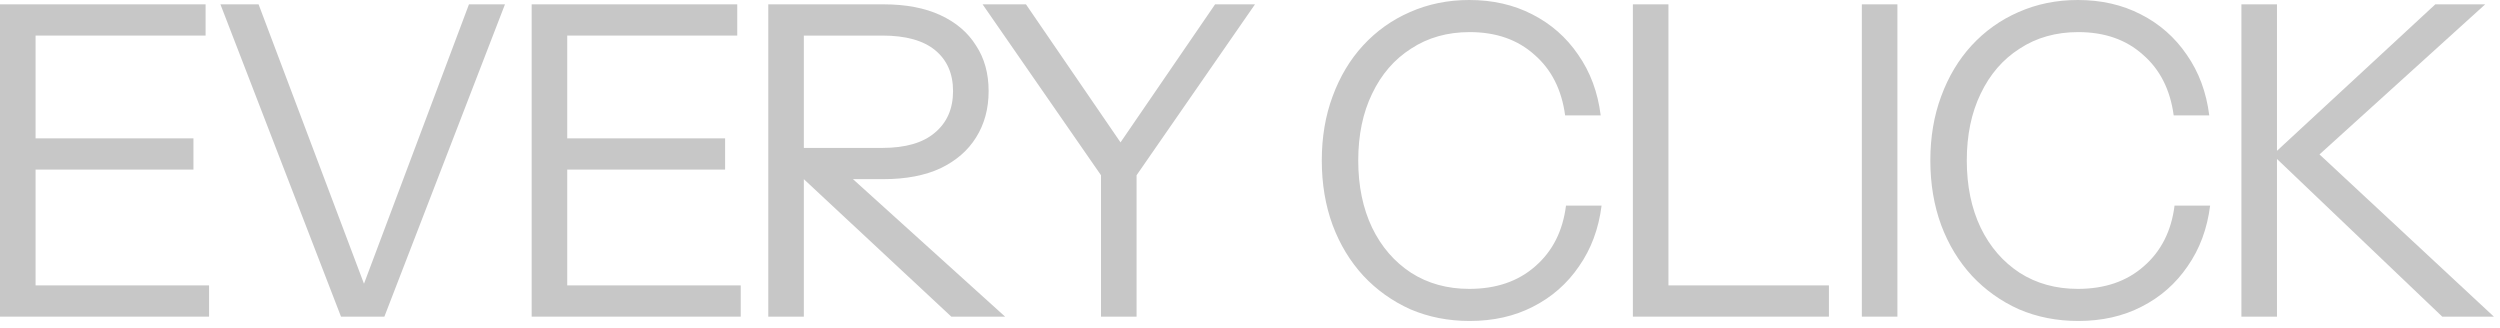
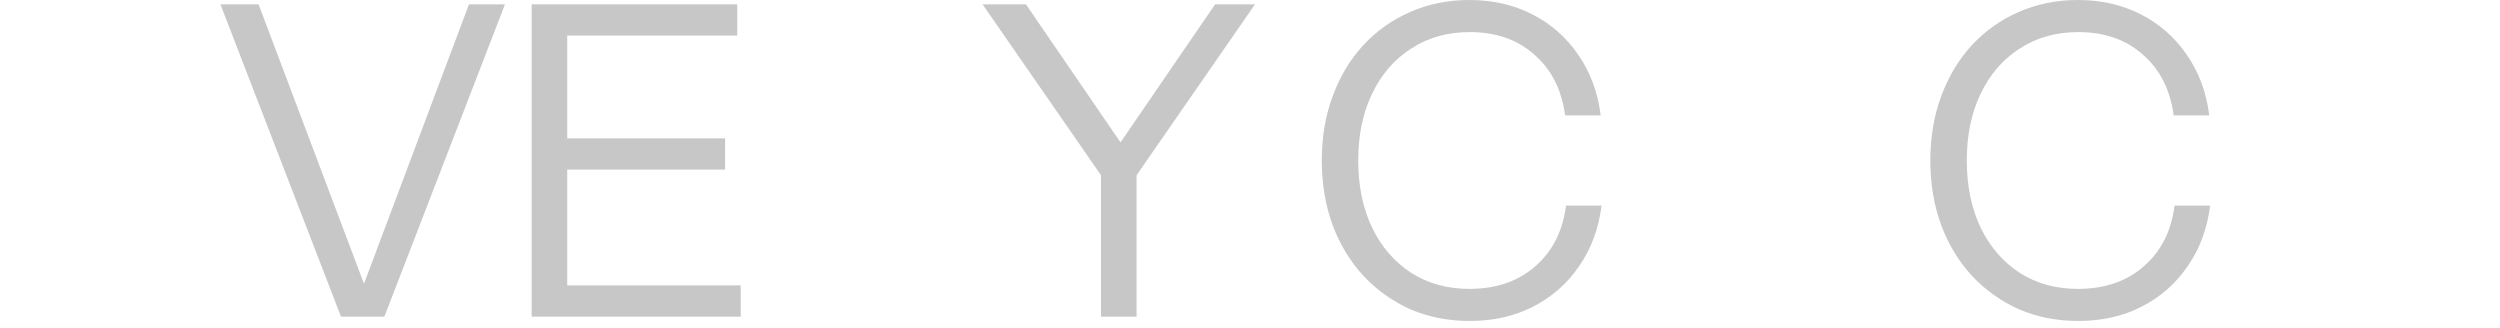
<svg xmlns="http://www.w3.org/2000/svg" fill="none" height="100%" overflow="visible" preserveAspectRatio="none" style="display: block;" viewBox="0 0 145 19" width="100%">
  <g id="EVERY CLICK">
-     <path d="M130.002 18.365V0.252H132.065V18.365H130.002ZM131.839 8.956L141.248 0.252H144.141L134.531 8.956H131.839ZM141.65 18.365L131.788 8.956H134.531L144.644 18.365H141.65Z" fill="#C7C7C7" id="Vector" />
    <path d="M120.539 18.616C119.298 18.616 118.149 18.39 117.093 17.937C116.053 17.468 115.147 16.822 114.376 16C113.604 15.161 113.009 14.18 112.589 13.057C112.17 11.916 111.96 10.667 111.96 9.308C111.96 7.95 112.17 6.709 112.589 5.585C113.009 4.444 113.596 3.463 114.35 2.641C115.122 1.803 116.028 1.157 117.067 0.704C118.124 0.235 119.273 -2.23438e-05 120.514 -2.23438e-05C121.872 -2.23438e-05 123.088 0.277 124.162 0.83C125.252 1.384 126.141 2.163 126.828 3.17C127.533 4.176 127.969 5.35 128.137 6.692H126.074C125.872 5.199 125.277 4.025 124.287 3.17C123.315 2.298 122.065 1.862 120.539 1.862C119.248 1.862 118.116 2.18 117.143 2.818C116.17 3.438 115.415 4.31 114.879 5.434C114.342 6.541 114.074 7.832 114.074 9.308C114.074 10.784 114.342 12.084 114.879 13.207C115.415 14.314 116.17 15.187 117.143 15.824C118.116 16.444 119.239 16.755 120.514 16.755C122.074 16.755 123.348 16.319 124.338 15.447C125.344 14.574 125.939 13.4 126.124 11.925H128.187C128.019 13.266 127.583 14.44 126.879 15.447C126.191 16.453 125.302 17.233 124.212 17.786C123.139 18.34 121.914 18.616 120.539 18.616Z" fill="#C7C7C7" id="Vector_2" />
-     <path d="M107.987 18.365V0.252H110.05V18.365H107.987Z" fill="#C7C7C7" id="Vector_3" />
-     <path d="M94.707 18.365V0.252H96.77V18.365H94.707ZM95.764 18.365V16.553H106.078V18.365H95.764Z" fill="#C7C7C7" id="Vector_4" />
    <path d="M85.243 18.616C84.002 18.616 82.853 18.39 81.796 17.937C80.757 17.468 79.851 16.822 79.079 16C78.308 15.161 77.713 14.18 77.293 13.057C76.874 11.916 76.664 10.667 76.664 9.308C76.664 7.95 76.874 6.709 77.293 5.585C77.713 4.444 78.299 3.463 79.054 2.641C79.826 1.803 80.731 1.157 81.771 0.704C82.828 0.235 83.977 -2.23438e-05 85.218 -2.23438e-05C86.576 -2.23438e-05 87.792 0.277 88.866 0.83C89.956 1.384 90.845 2.163 91.532 3.17C92.237 4.176 92.673 5.35 92.84 6.692H90.778C90.576 5.199 89.981 4.025 88.991 3.17C88.019 2.298 86.769 1.862 85.243 1.862C83.951 1.862 82.819 2.18 81.847 2.818C80.874 3.438 80.119 4.31 79.583 5.434C79.046 6.541 78.778 7.832 78.778 9.308C78.778 10.784 79.046 12.084 79.583 13.207C80.119 14.314 80.874 15.187 81.847 15.824C82.819 16.444 83.943 16.755 85.218 16.755C86.778 16.755 88.052 16.319 89.042 15.447C90.048 14.574 90.643 13.4 90.828 11.925H92.891C92.723 13.266 92.287 14.44 91.582 15.447C90.895 16.453 90.006 17.233 88.916 17.786C87.843 18.34 86.618 18.616 85.243 18.616Z" fill="#C7C7C7" id="Vector_5" />
    <path d="M63.858 18.365V10.164L56.99 0.252H59.506L65.468 8.956H64.512L70.475 0.252H72.789L65.921 10.164V18.365H63.858Z" fill="#C7C7C7" id="Vector_6" />
-     <path d="M44.56 18.365V0.252H51.252C52.543 0.252 53.642 0.461 54.547 0.881C55.453 1.3 56.14 1.887 56.61 2.642C57.096 3.379 57.34 4.26 57.34 5.283C57.34 6.306 57.096 7.203 56.61 7.975C56.14 8.73 55.453 9.325 54.547 9.761C53.642 10.18 52.543 10.39 51.252 10.39H46.069V8.579H51.176C52.518 8.579 53.532 8.285 54.22 7.698C54.925 7.111 55.277 6.306 55.277 5.283C55.277 4.277 54.933 3.488 54.245 2.918C53.558 2.348 52.535 2.063 51.176 2.063H46.623V18.365H44.56ZM55.176 18.365L45.541 9.384H48.358L58.295 18.365H55.176Z" fill="#C7C7C7" id="Vector_7" />
    <path d="M30.836 18.365V0.252H32.899V18.365H30.836ZM31.893 18.365V16.553H42.962V18.365H31.893ZM31.893 9.836V8.025H42.056V9.836H31.893ZM31.893 2.063V0.252H42.761V2.063H31.893Z" fill="#C7C7C7" id="Vector_8" />
    <path d="M19.778 18.365L12.785 0.252H14.998L21.489 17.459H20.734L27.2 0.252H29.288L22.294 18.365H19.778Z" fill="#C7C7C7" id="Vector_9" />
-     <path d="M-0 18.365V0.252H2.063V18.365H-0ZM1.056 18.365V16.553H12.126V18.365H1.056ZM1.056 9.836V8.025H11.22V9.836H1.056ZM1.056 2.063V0.252H11.924V2.063H1.056Z" fill="#C7C7C7" id="Vector_10" />
  </g>
</svg>